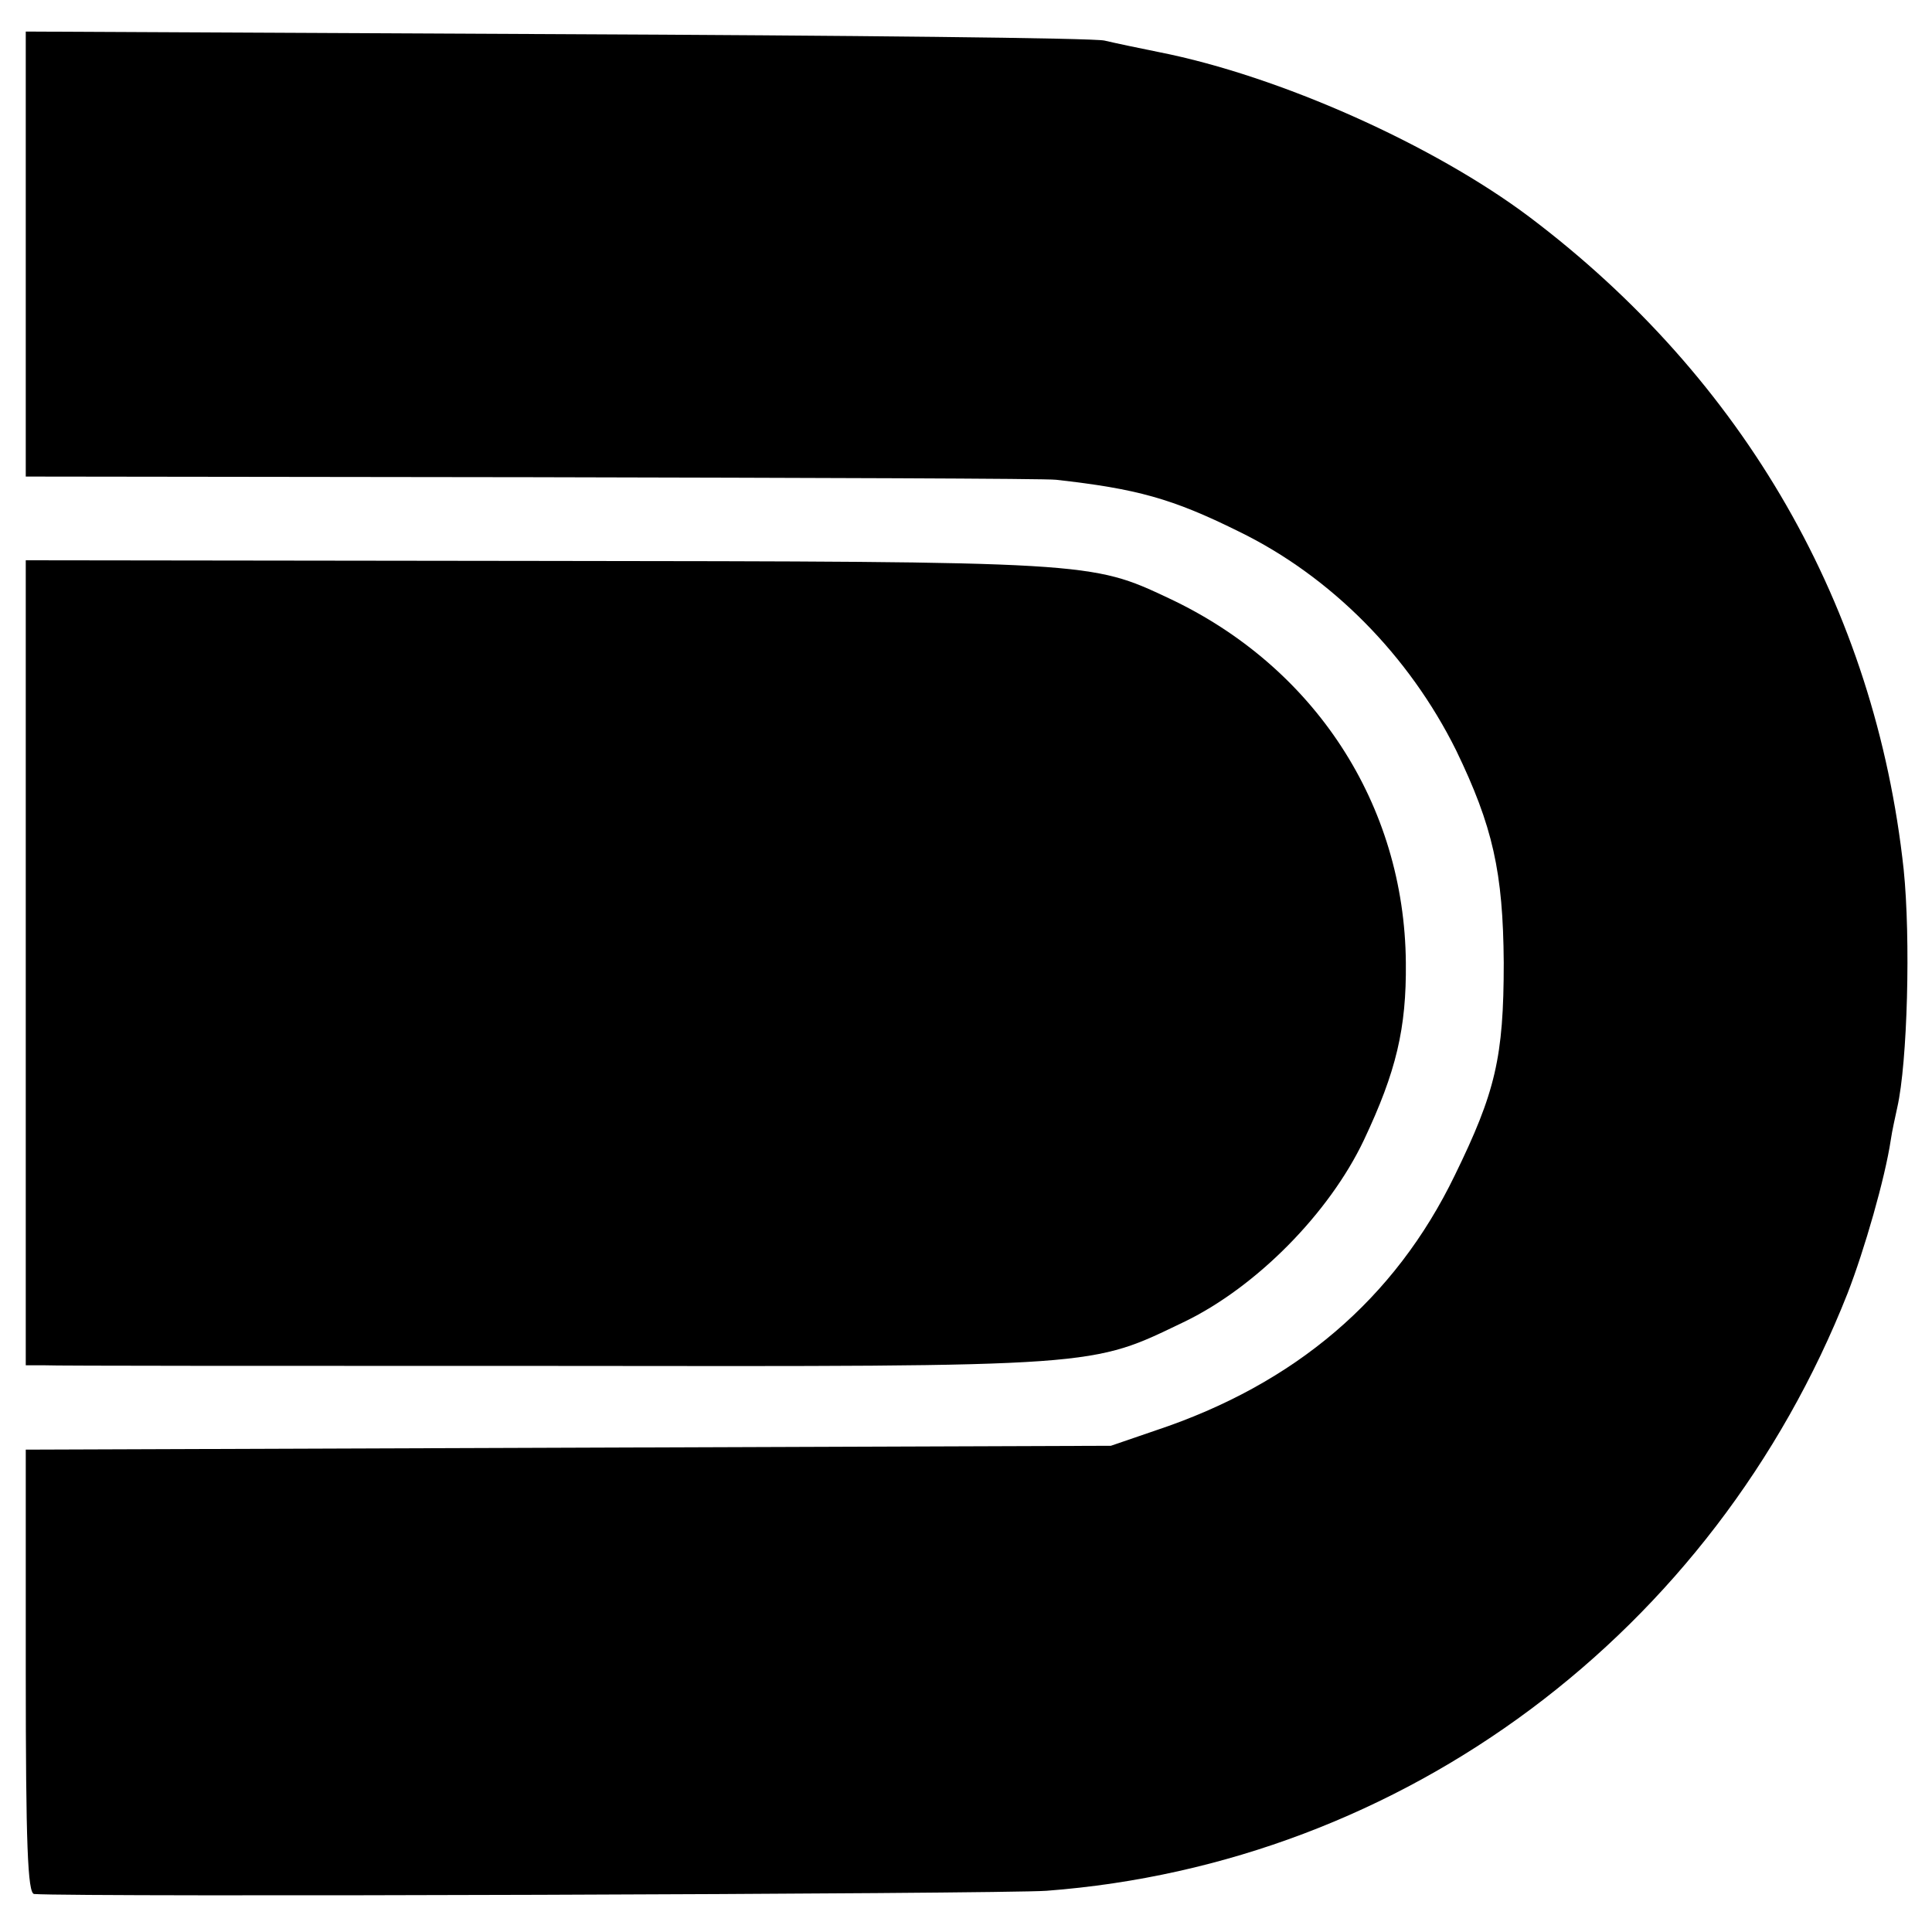
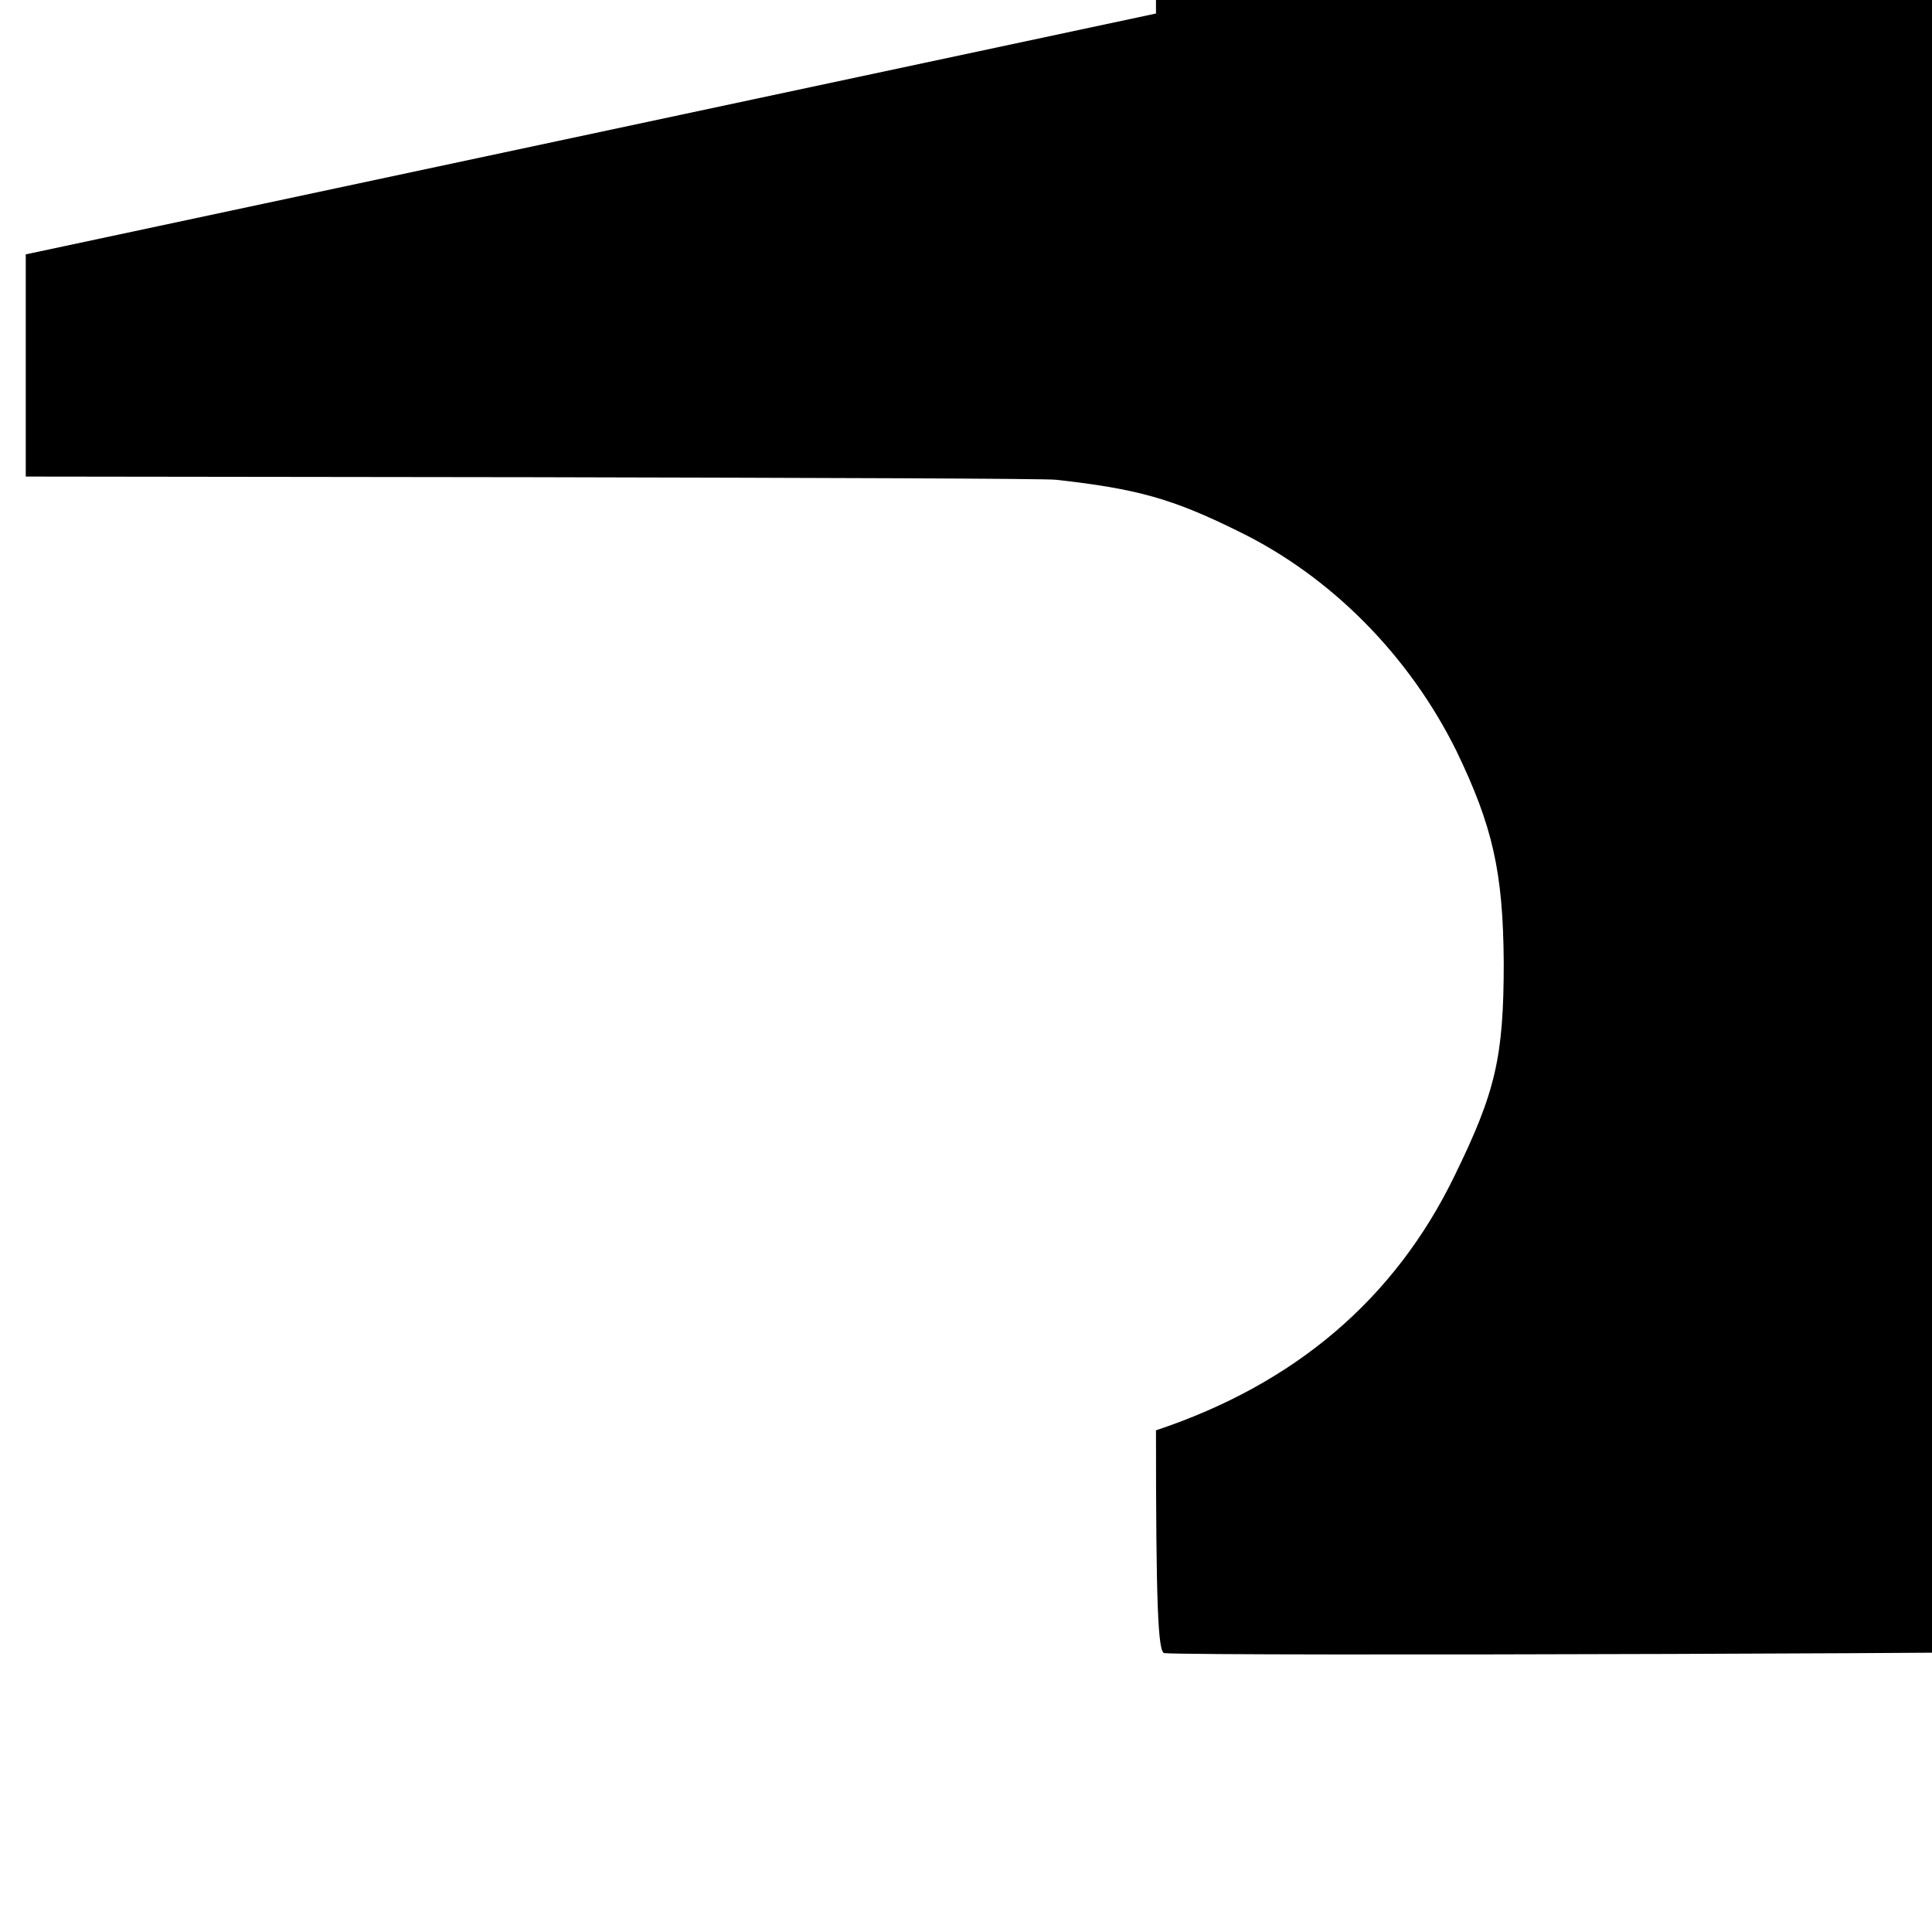
<svg xmlns="http://www.w3.org/2000/svg" version="1.0" width="300pt" height="300pt" viewBox="0 0 300 300" preserveAspectRatio="xMidYMid meet">
  <g transform="translate(0,300) scale(0.1,-0.1)" fill="#000000" stroke="none">
-     <path d="M40 2605 l0 -345 788 -1 c433 -1 798 -2 812 -4 125 -14 180 -29 283 -80 144 -70 265 -193 338 -340 57 -118 73 -189 74 -330 0 -147 -13 -201 -76 -330 -93 -192 -248 -324 -464 -396 l-70 -24 -842 -3 -843 -3 0 -344 c0 -269 3 -345 13 -346 69 -5 1504 0 1572 5 555 42 1036 401 1244 928 26 67 58 178 67 238 2 14 7 36 10 50 16 70 21 263 10 370 -44 407 -247 761 -581 1013 -149 112 -388 219 -575 256 -30 6 -68 14 -85 18 -16 4 -400 8 -852 10 l-823 4 0 -346z" />
-     <path d="M40 1505 l0 -625 28 0 c15 -1 372 -1 793 -1 855 -1 831 -2 979 69 111 54 224 168 278 282 50 106 66 173 65 275 -2 246 -142 460 -368 566 -121 57 -120 57 -982 58 l-793 1 0 -625z" />
+     <path d="M40 2605 l0 -345 788 -1 c433 -1 798 -2 812 -4 125 -14 180 -29 283 -80 144 -70 265 -193 338 -340 57 -118 73 -189 74 -330 0 -147 -13 -201 -76 -330 -93 -192 -248 -324 -464 -396 c0 -269 3 -345 13 -346 69 -5 1504 0 1572 5 555 42 1036 401 1244 928 26 67 58 178 67 238 2 14 7 36 10 50 16 70 21 263 10 370 -44 407 -247 761 -581 1013 -149 112 -388 219 -575 256 -30 6 -68 14 -85 18 -16 4 -400 8 -852 10 l-823 4 0 -346z" />
  </g>
</svg>